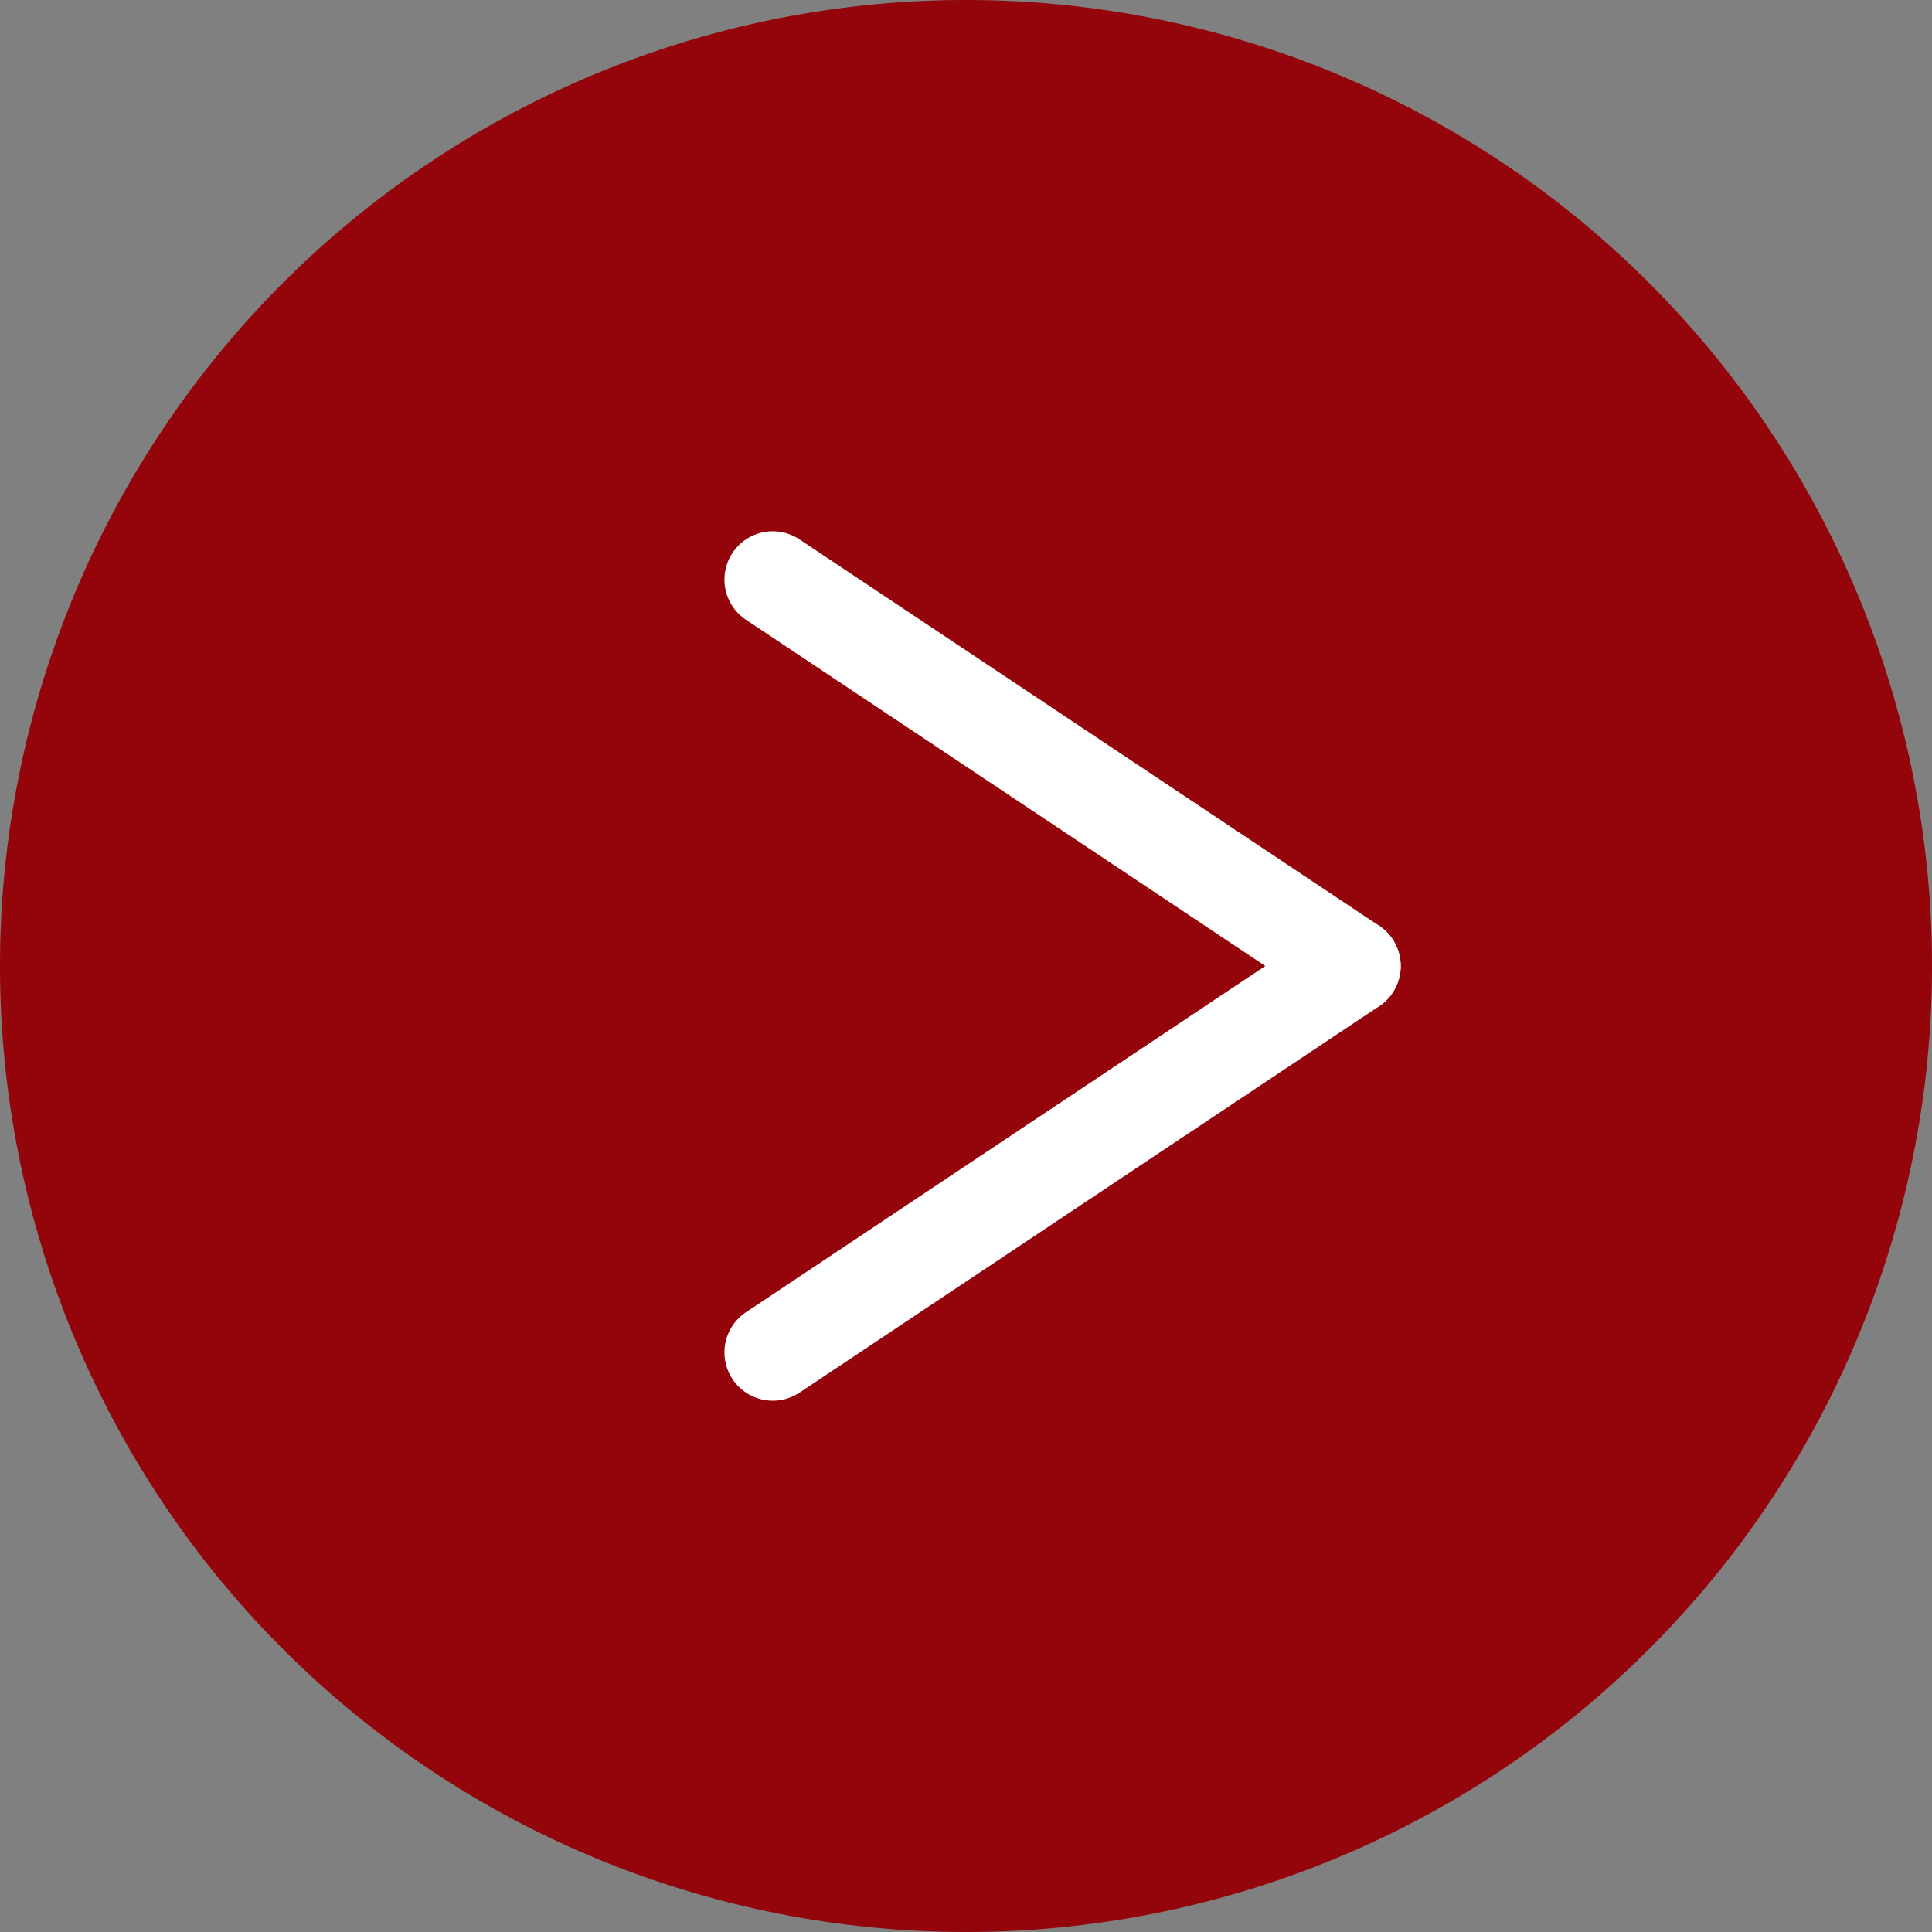
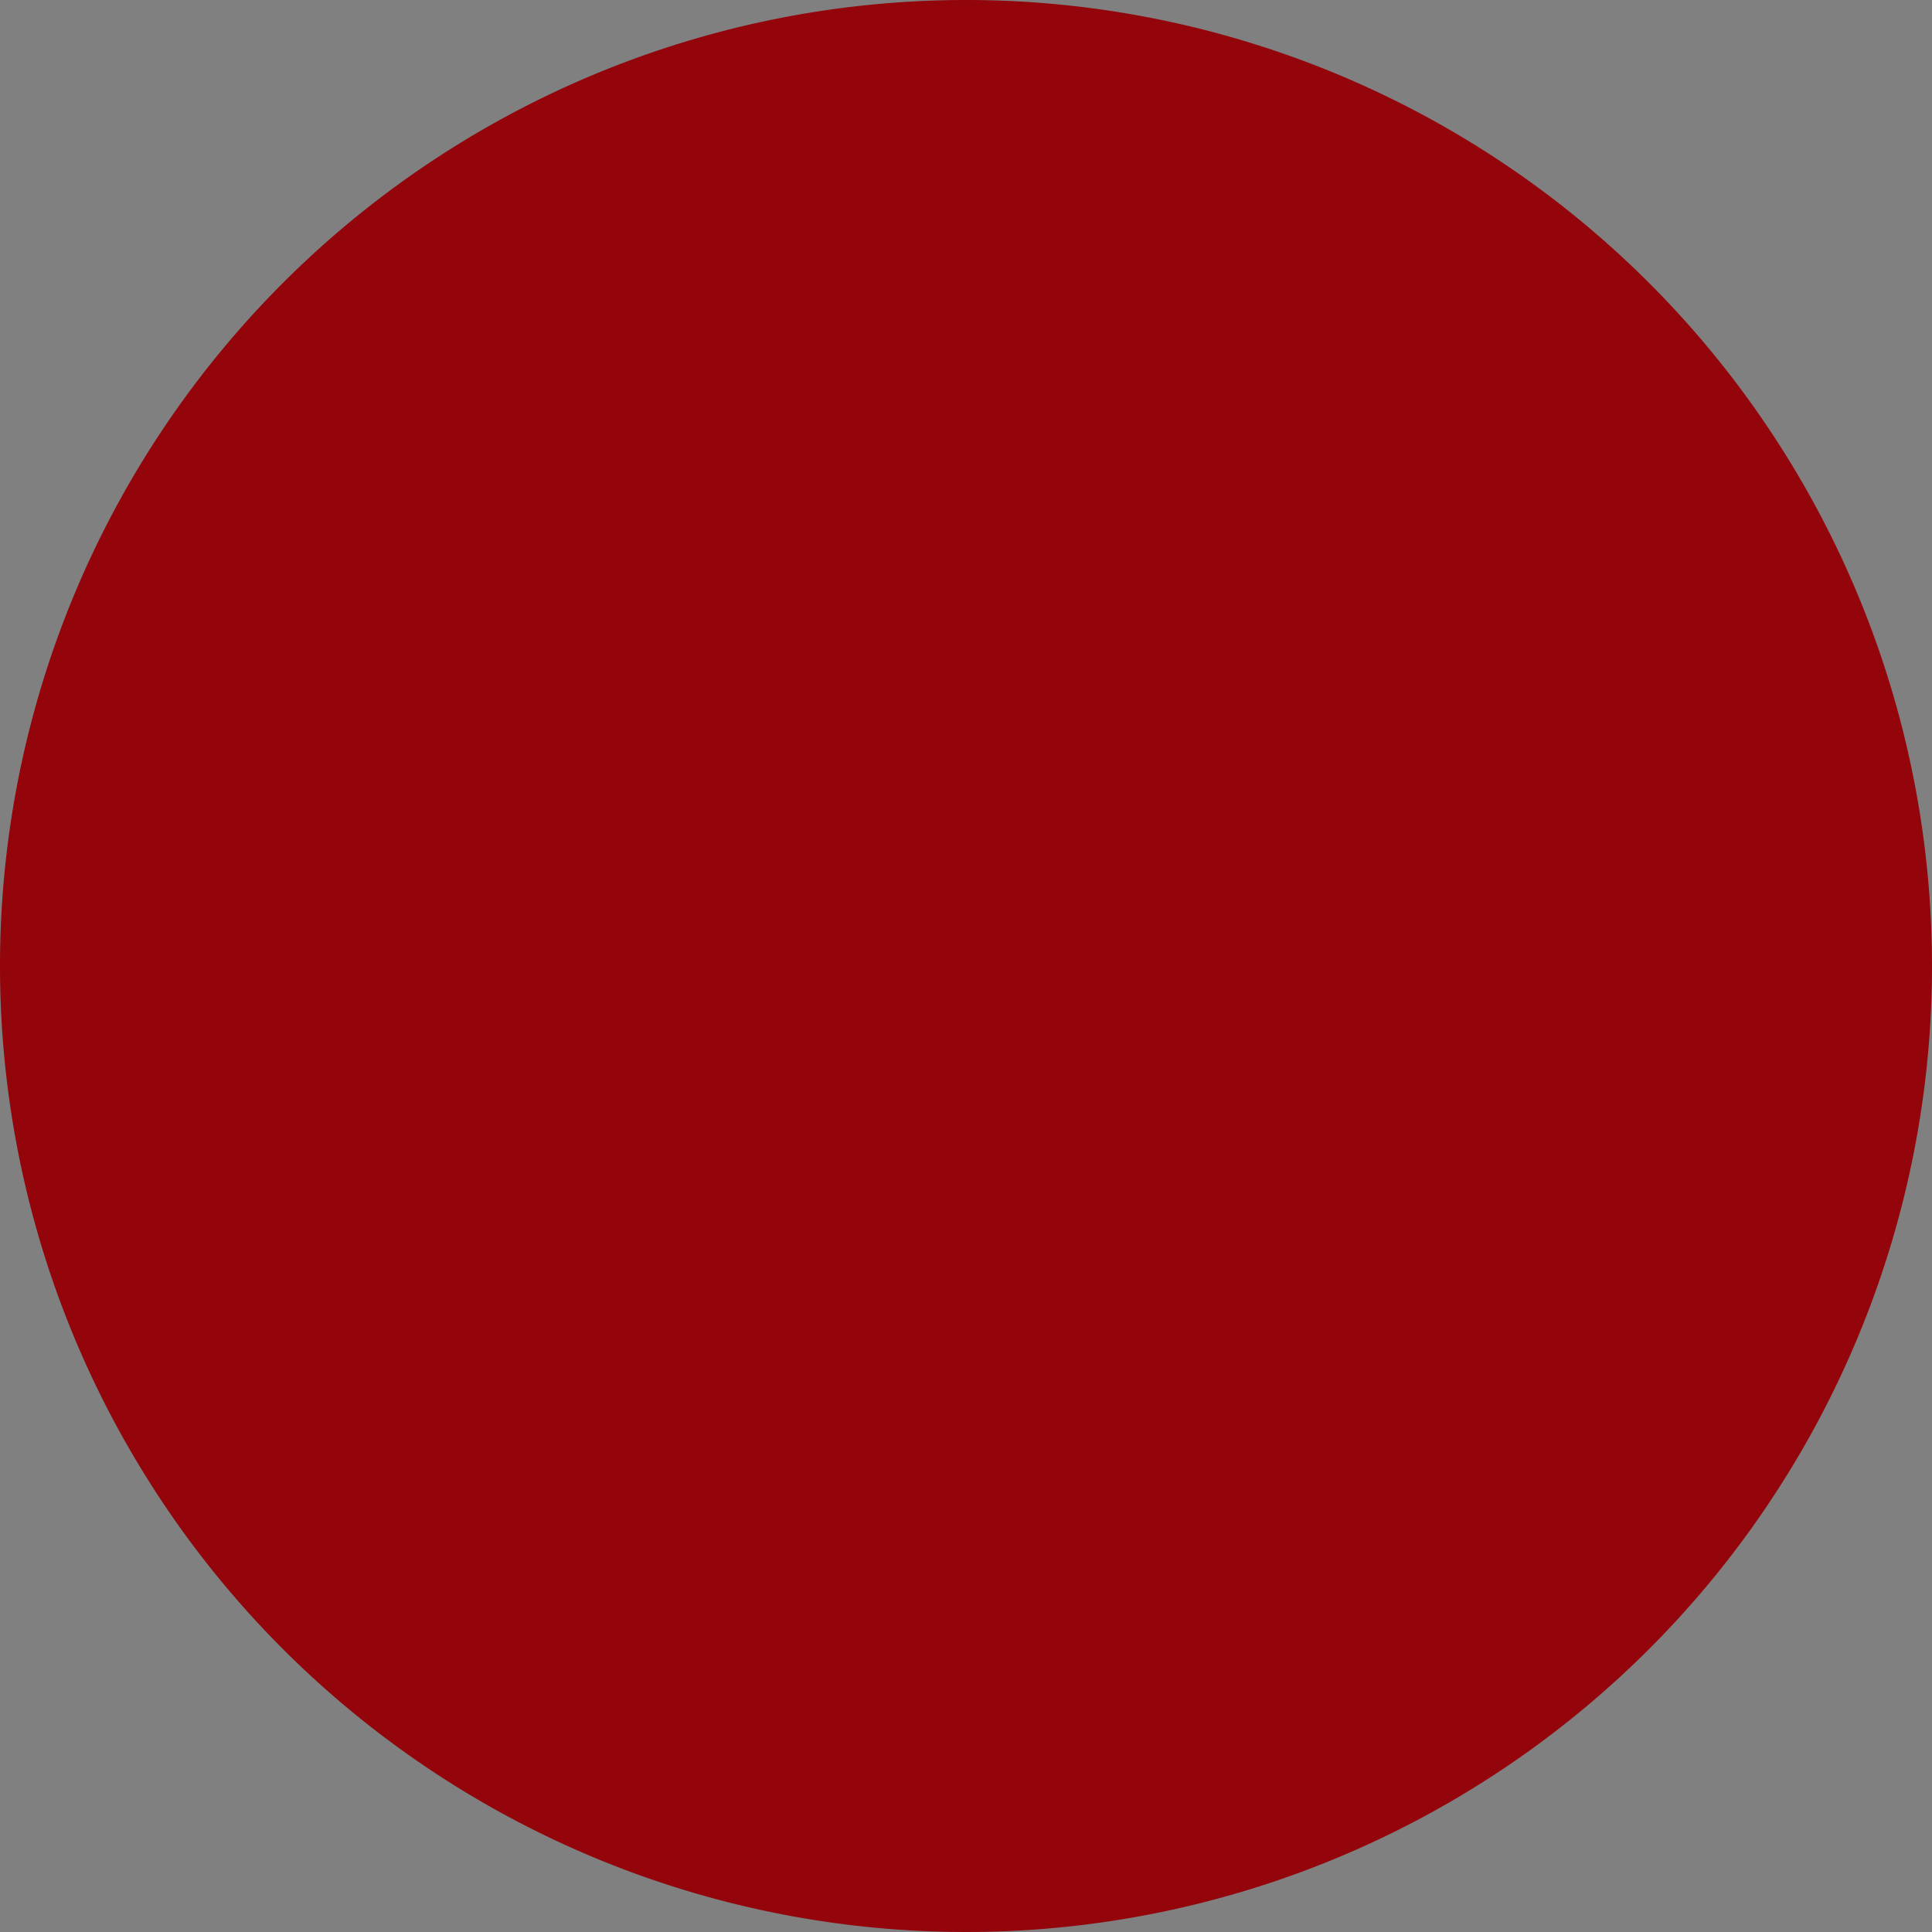
<svg xmlns="http://www.w3.org/2000/svg" id="_" data-name="＜" width="40" height="40" viewBox="0 0 40 40">
  <rect x="0" y="0" width="40" height="40" fill="#808080" stroke="none" />
  <path id="パス_349" data-name="パス 349" d="M20,0A20,20,0,1,1,0,20,20,20,0,0,1,20,0Z" fill="#93040b" />
-   <path id="線_9" data-name="線 9" d="M12,9a1,1,0,0,1-.554-.168l-12-8A1,1,0,0,1-.832-.555,1,1,0,0,1,.555-.832l12,8A1,1,0,0,1,12,9Z" transform="translate(15.999 12)" fill="#fff" />
-   <path id="線_10" data-name="線 10" d="M0,9a1,1,0,0,1-.833-.445A1,1,0,0,1-.555,7.168l12-8a1,1,0,0,1,1.387.277A1,1,0,0,1,12.555.832l-12,8A1,1,0,0,1,0,9Z" transform="translate(16 20)" fill="#fff" />
</svg>